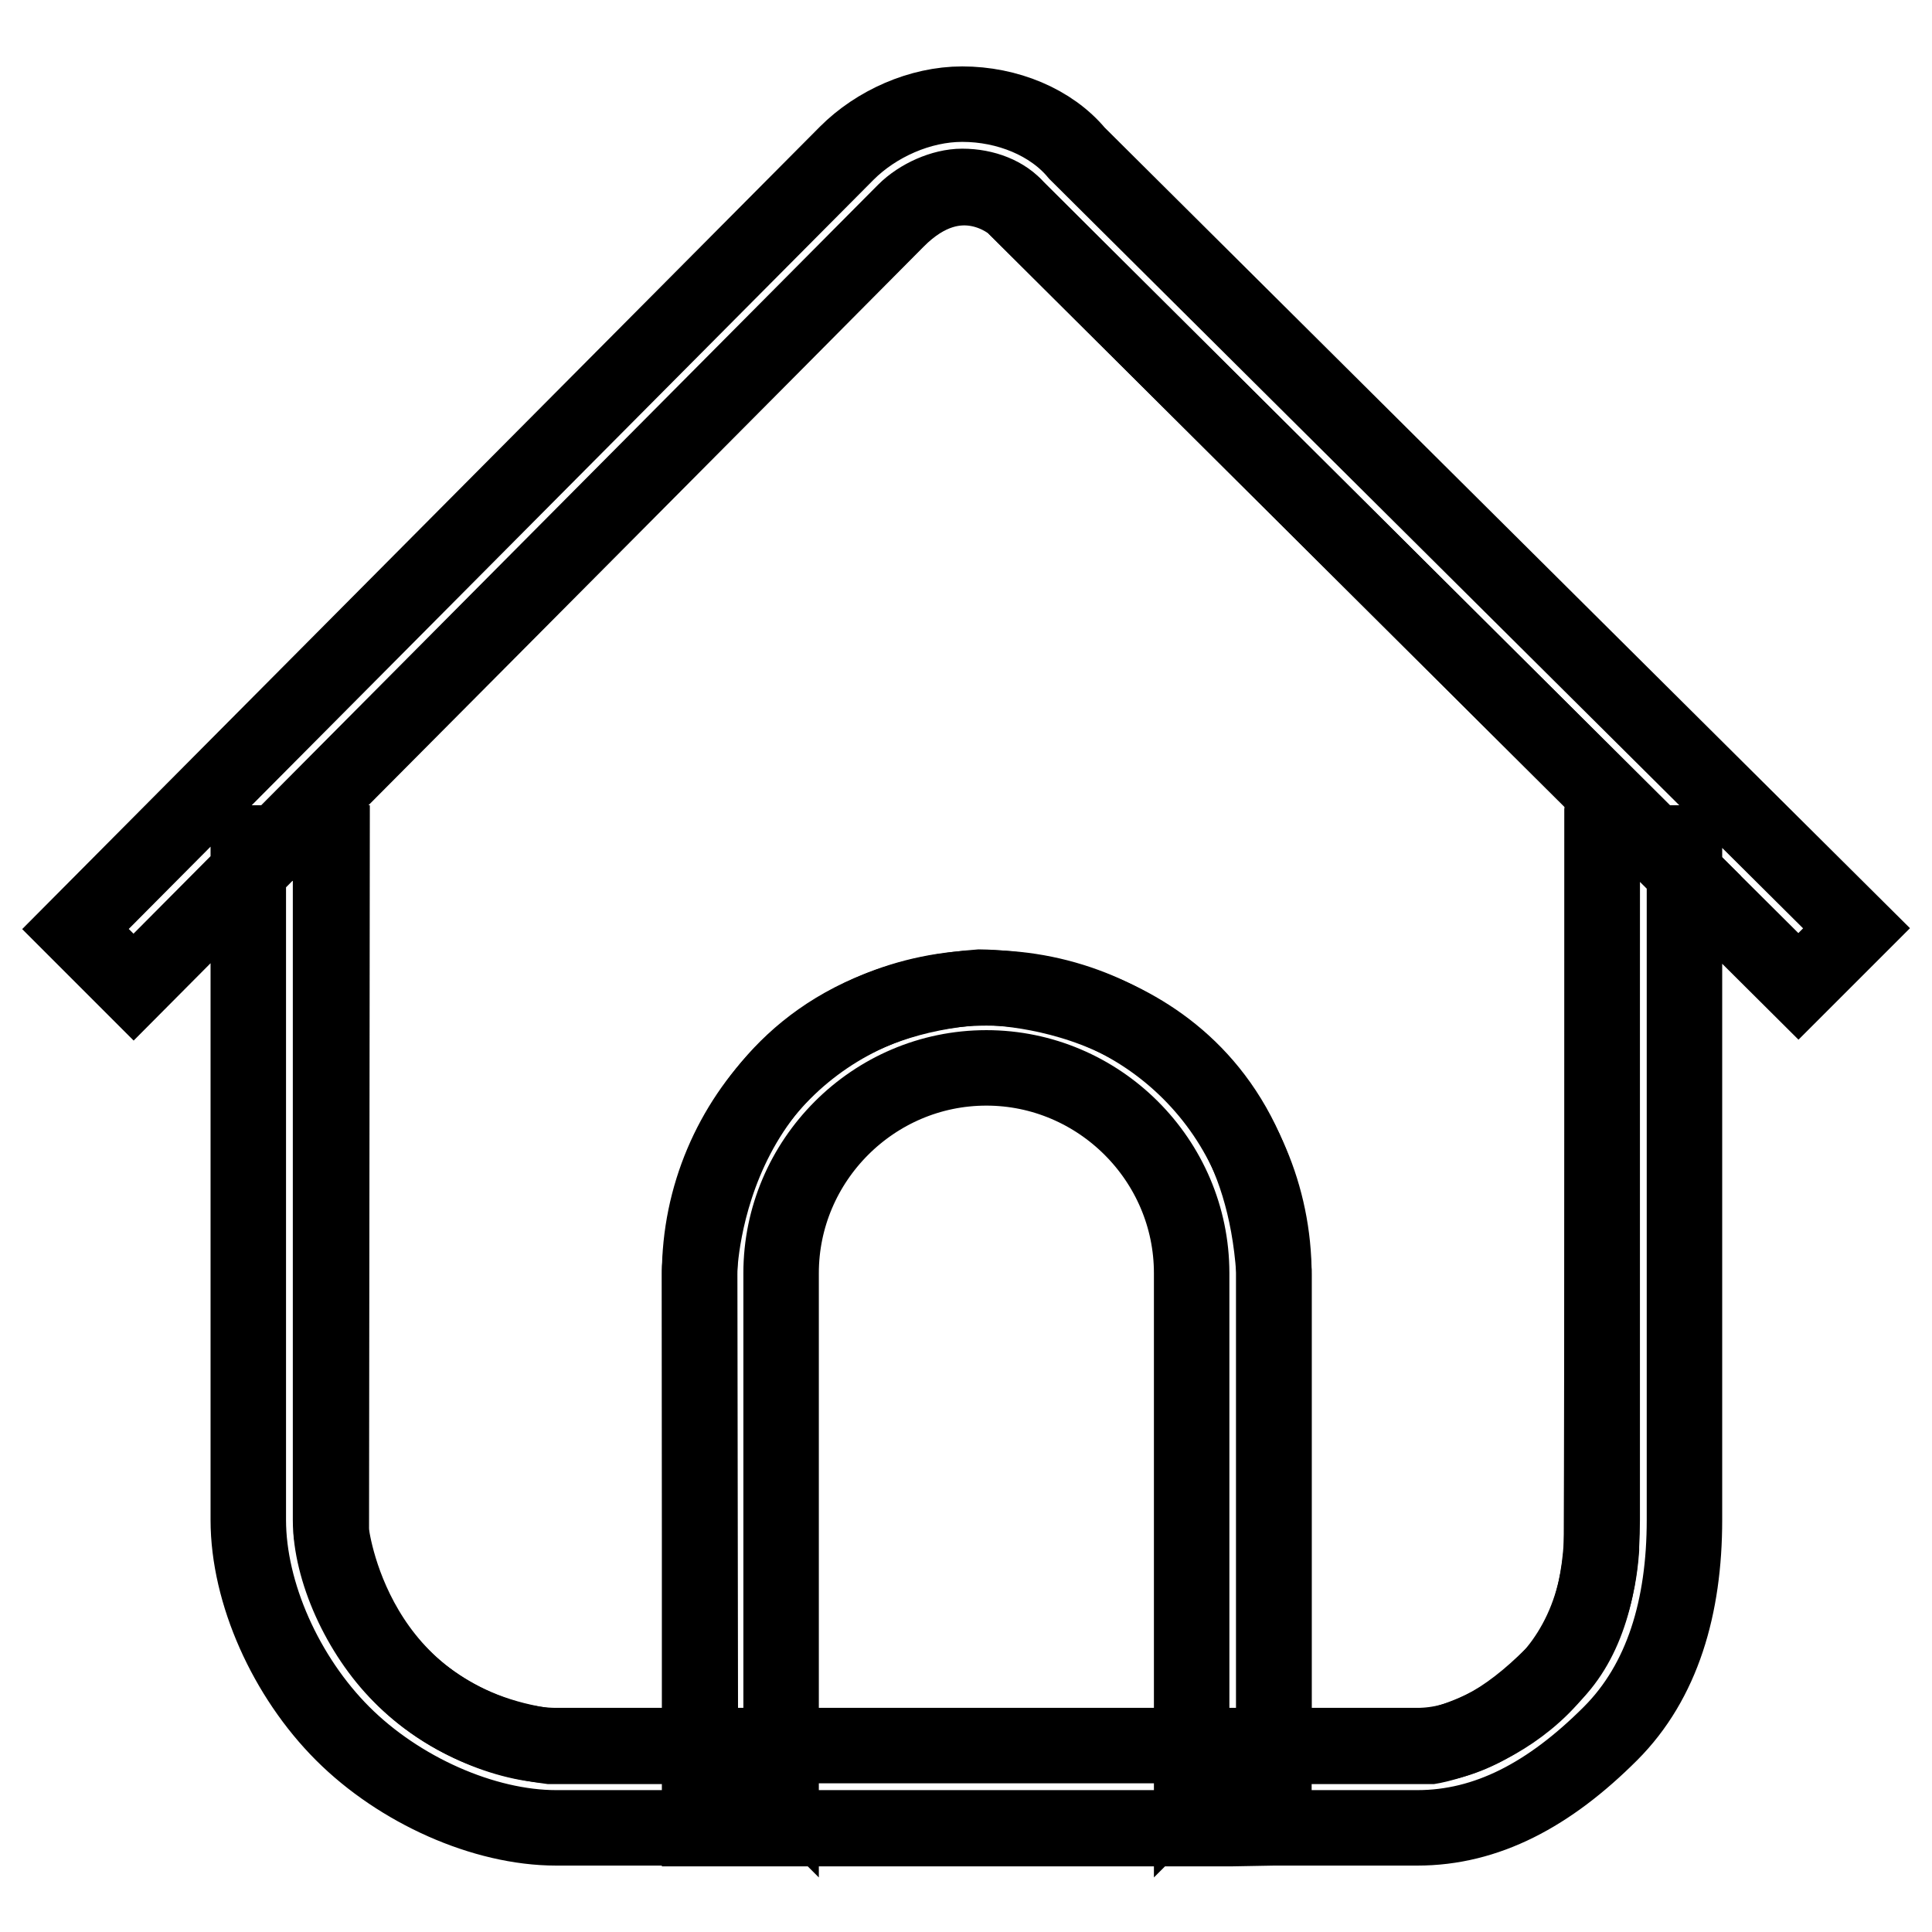
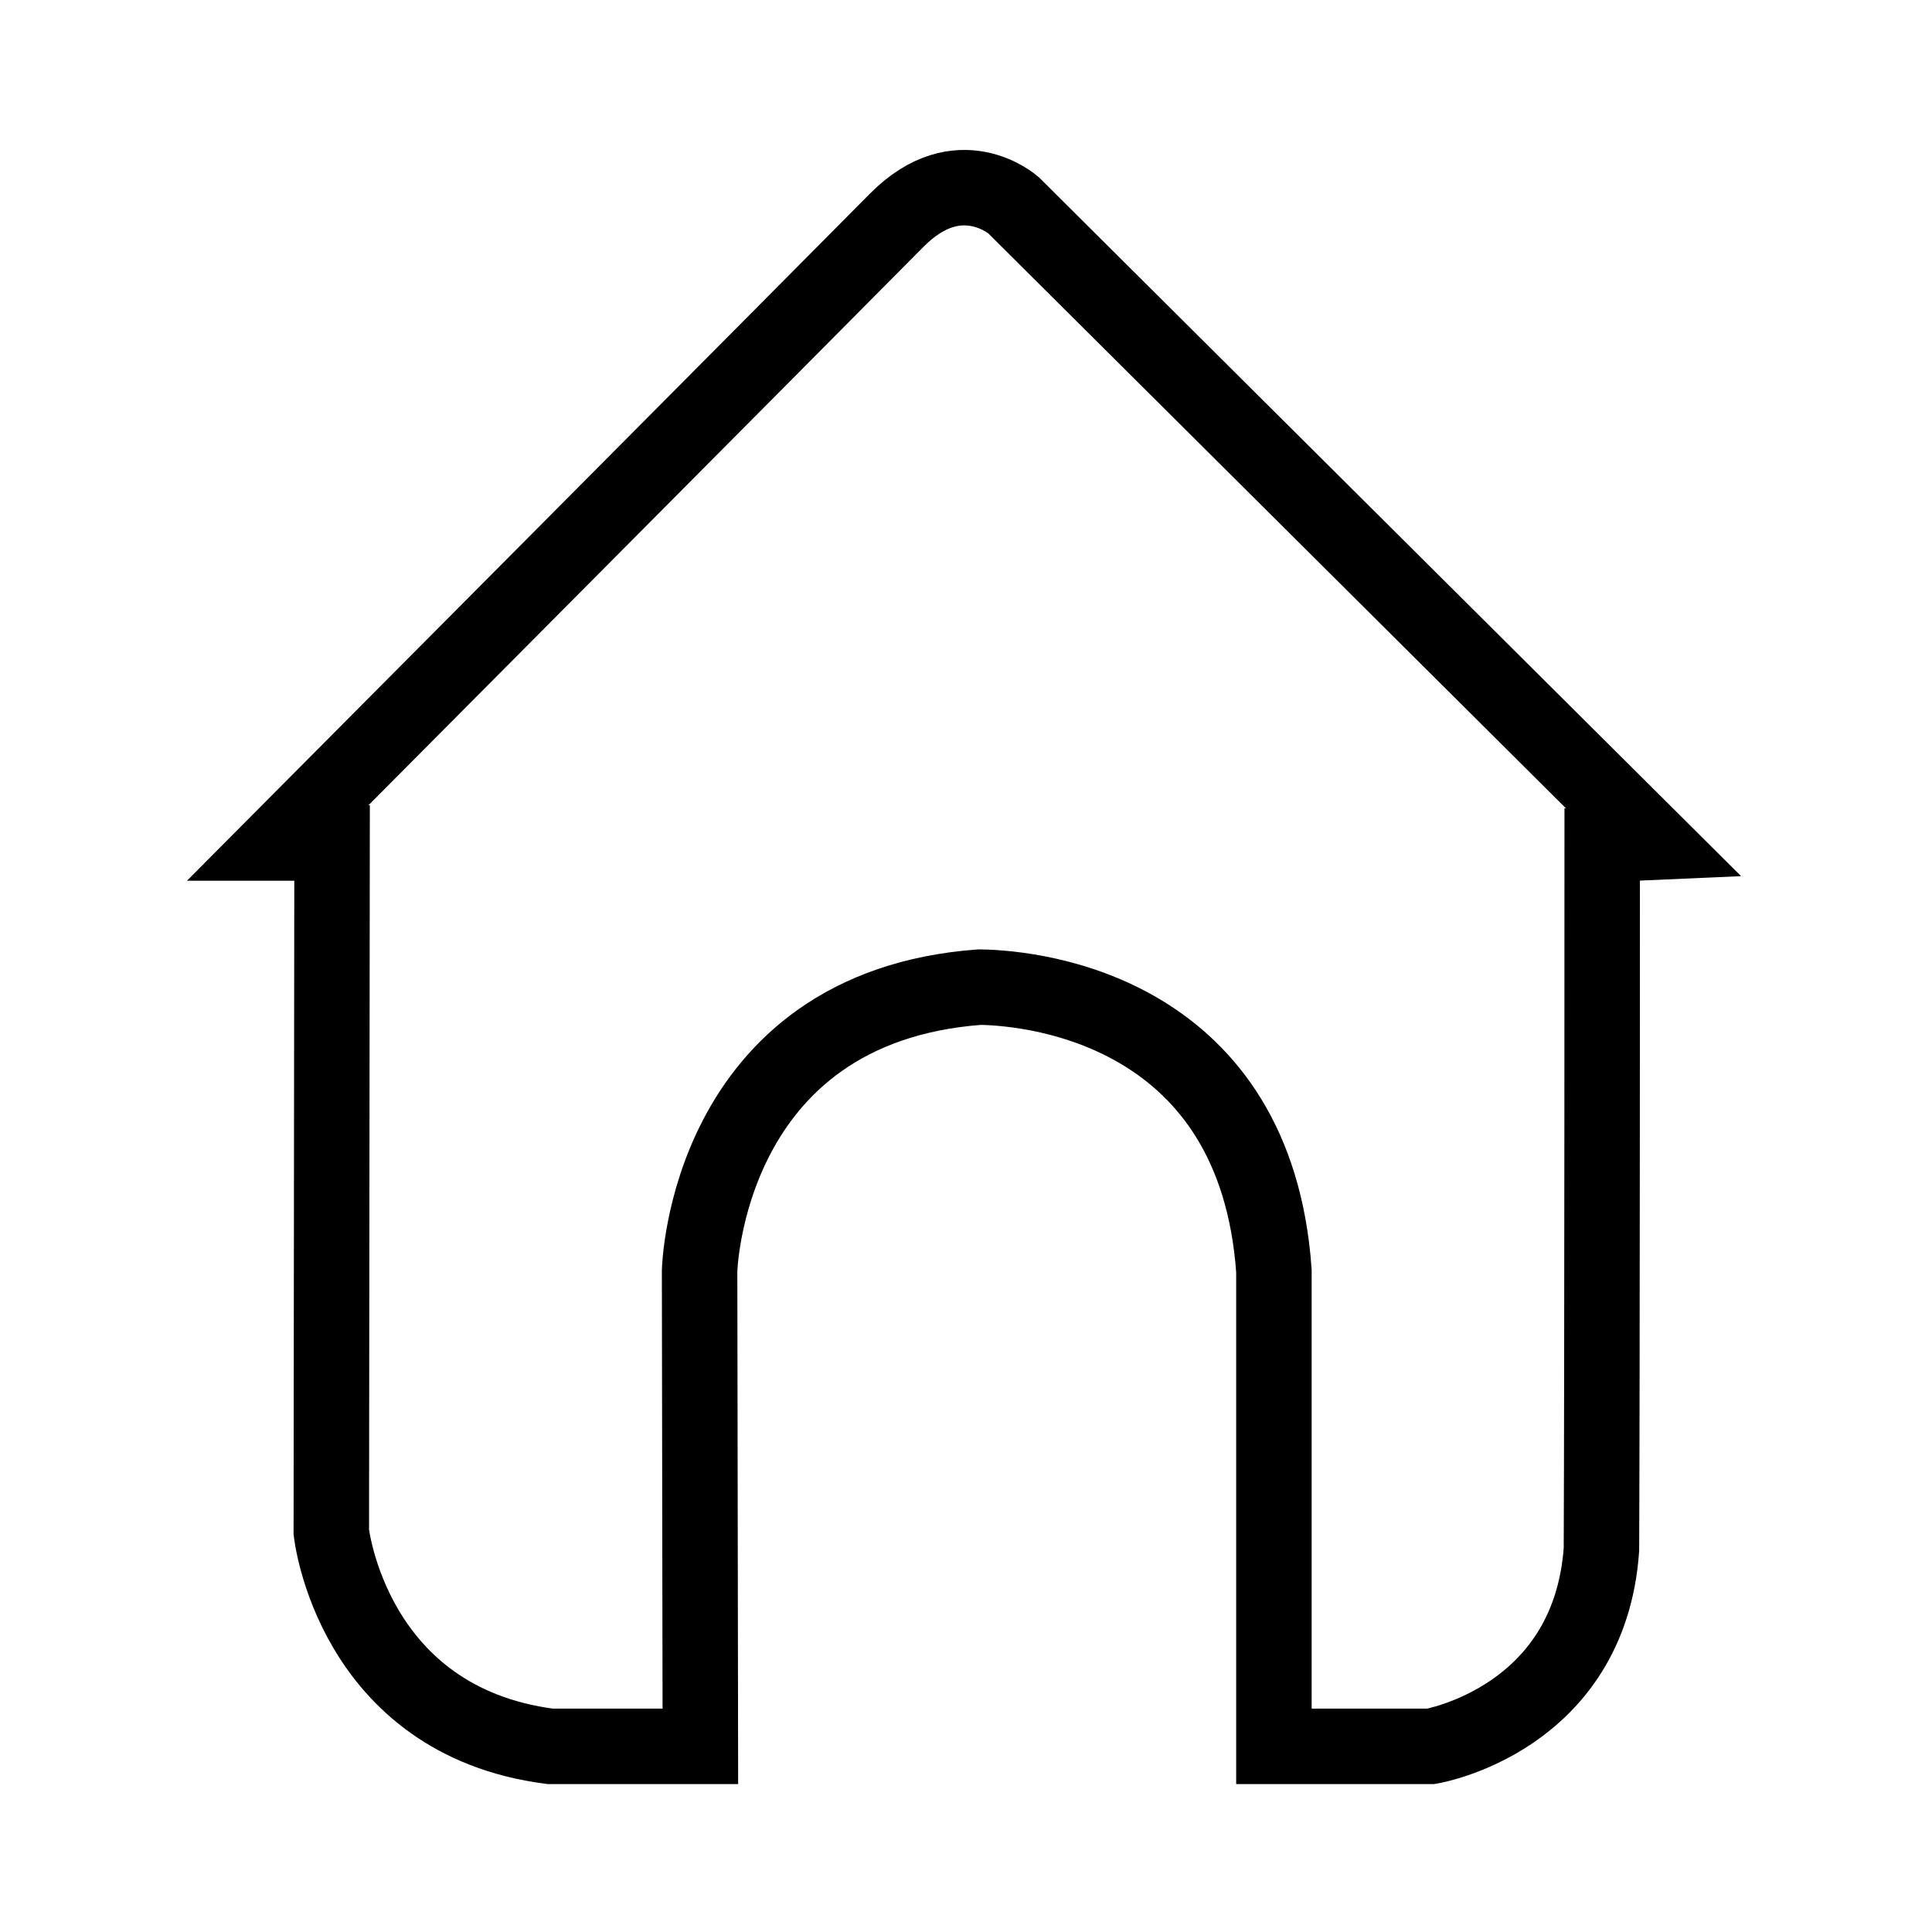
<svg xmlns="http://www.w3.org/2000/svg" version="1.1" x="0px" y="0px" viewBox="0 0 256 256" enable-background="new 0 0 256 256" xml:space="preserve">
  <g>
    <g>
-       <path stroke-width="10" fill-opacity="0" stroke="#000000" d="M212.3,201.4c0,8.9-2.1,16.1-6.6,20.6c-6.2,6.2-12,9.3-17.9,9.3H73.7c-6.7,0-15.1-3.7-20.6-9.3c-5.5-5.5-9.3-14-9.3-20.6v-89.7H32.9v89.7c0,9.7,5,20.8,12.5,28.3c7.5,7.5,18.7,12.5,28.3,12.5h114.1c9.2,0,17.5-4.4,25.6-12.5c6.9-6.9,9.8-16.8,9.8-28.3v-89.7h-10.9L212.3,201.4L212.3,201.4z M98.1,231.3l5.4,5.4v-68c0-14.9,12.2-27.2,27.2-27.2c14.9,0,27.2,12.2,27.2,27.2v68l5.4-5.4H98.1L98.1,231.3z M168.8,242.2v-5.4v-67.9c0-21-17.1-38-38.1-38c-21,0-38,17.1-38,38v68v5.4h5.4h65.2L168.8,242.2L168.8,242.2z M119.9,28c1.9-1.9,5-3.3,7.6-3.3c3,0,5.7,1.1,7.2,2.9l103.6,103.1l7.7-7.7L142.7,20.3c-3.4-4.1-9.2-6.5-15.2-6.5c-5.6,0-11.4,2.6-15.3,6.5L10,123.1l7.7,7.7L119.9,28L119.9,28z" />
      <path stroke-width="10" fill-opacity="0" stroke="#000000" d="M219.1,111.6l-84.8-84.4c0,0-7.2-6.4-15.5,2c-8.3,8.4-82,82.5-82,82.5H44l-0.1,91.3c0,0,2.7,25,29,28.4h19.9l-0.1-63c0,0,0.8-34.9,37.1-37.6c8.1,0.1,36.6,3.6,39,37.6c0,35.2,0,63,0,63h20.8c0,0,21-3.5,22.6-26.1c0.1-22.9,0.1-93.4,0.1-93.4L219.1,111.6z" />
    </g>
  </g>
</svg>